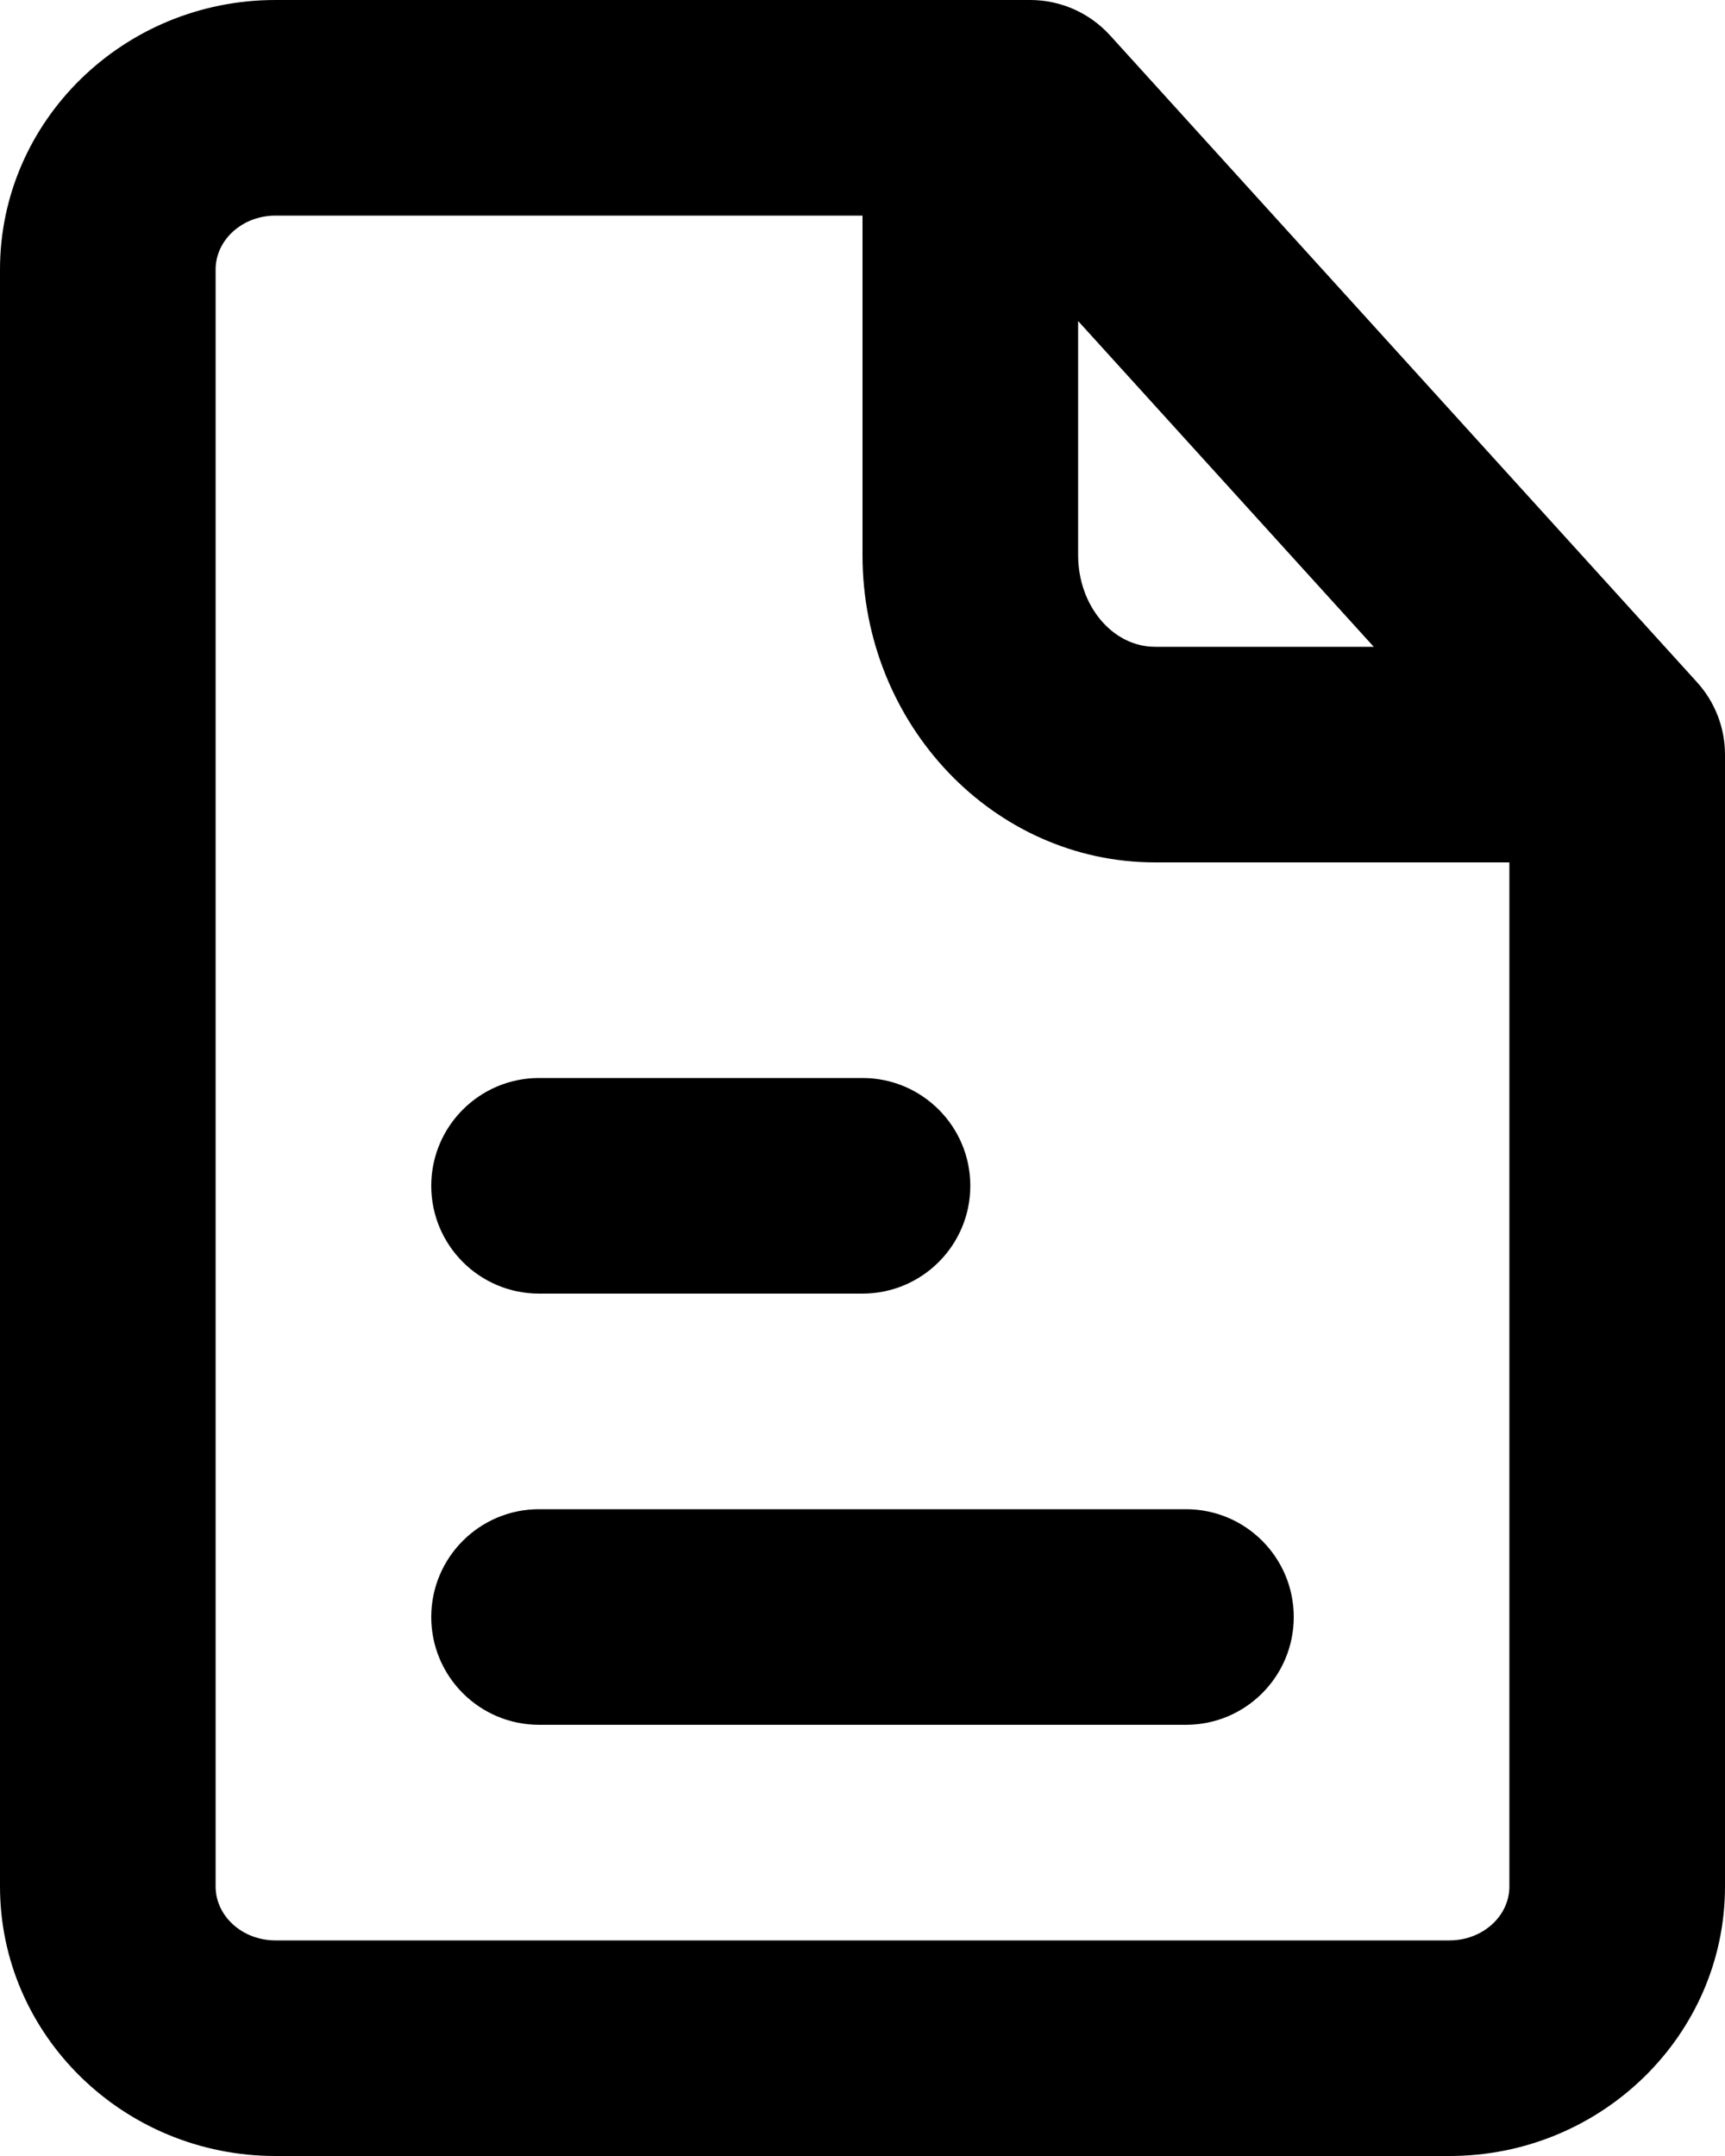
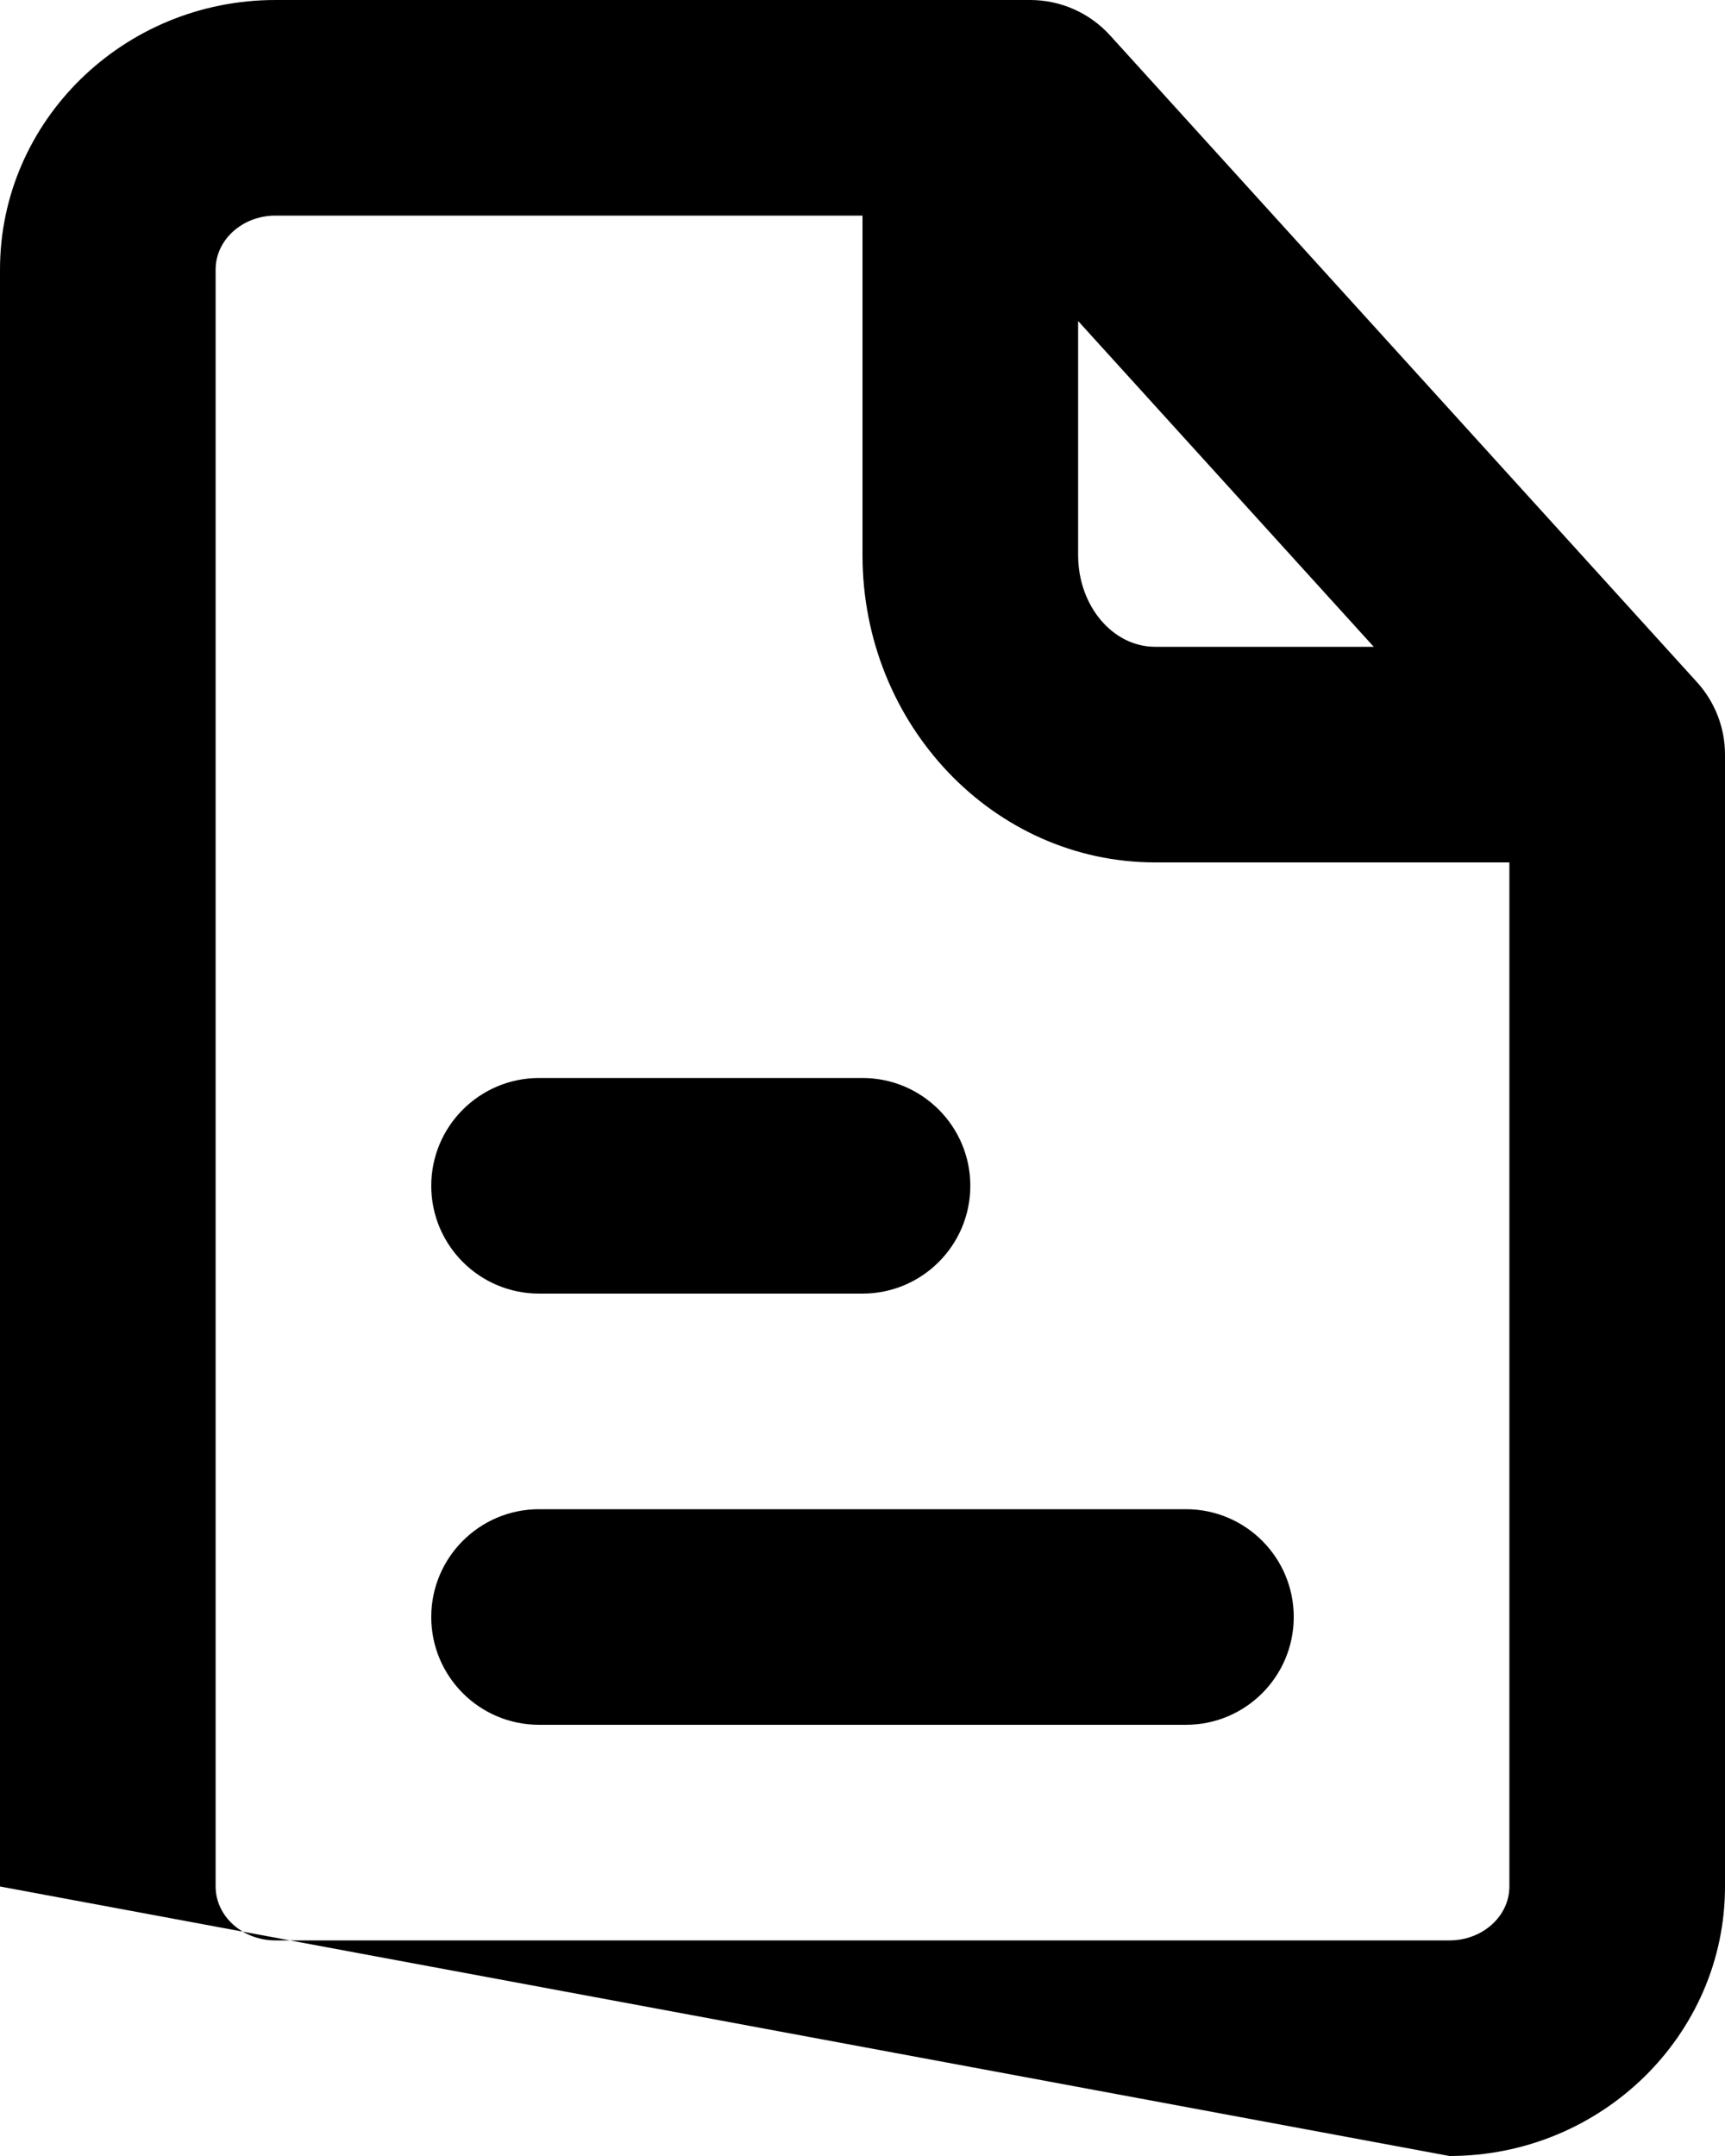
<svg xmlns="http://www.w3.org/2000/svg" xmlns:xlink="http://www.w3.org/1999/xlink" width="16px" height="20px" viewBox="0 0 16 20" version="1.1">
  <title>Icon 7</title>
  <defs>
-     <path d="M15,16 C15.553,16 16,16.448 16,17 C16,17.552 15.553,18 15,18 L15,18 L9,18 C8.448,18 8,17.552 8,17 C8,16.448 8.448,16 9,16 L9,16 Z M12,12 C12.552,12 13,12.448 13,13 C13,13.552 12.552,14 12,14 L12,14 L9,14 C8.448,14 8,13.552 8,13 C8,12.448 8.448,12 9,12 L9,12 Z M17.444,20 L6.555,20 C6.249,20 6,19.776 6,19.5 L6,4.5 C6,4.224 6.249,4 6.555,4 L12,4 L12,7.15 C12,8.722 13.217,10 14.714,10 L18,10 L18,19.5 C18,19.776 17.751,20 17.444,20 L17.444,20 Z M14,4.978 L16.742,8 L14.714,8 C14.32,8 14,7.619 14,7.15 L14,4.978 Z M19.74,8.328 L14.296,2.328 C14.106,2.119 13.838,2 13.555,2 L6.555,2 C5.146,2 4,3.122 4,4.5 L4,19.5 C4,20.878 5.146,22 6.555,22 L17.444,22 C18.853,22 20,20.878 20,19.5 L20,9 C20,8.751 19.907,8.512 19.74,8.328 L19.74,8.328 Z" id="path-1" />
+     <path d="M15,16 C15.553,16 16,16.448 16,17 C16,17.552 15.553,18 15,18 L15,18 L9,18 C8.448,18 8,17.552 8,17 C8,16.448 8.448,16 9,16 L9,16 Z M12,12 C12.552,12 13,12.448 13,13 C13,13.552 12.552,14 12,14 L12,14 L9,14 C8.448,14 8,13.552 8,13 C8,12.448 8.448,12 9,12 L9,12 Z M17.444,20 L6.555,20 C6.249,20 6,19.776 6,19.5 L6,4.5 C6,4.224 6.249,4 6.555,4 L12,4 L12,7.15 C12,8.722 13.217,10 14.714,10 L18,10 L18,19.5 C18,19.776 17.751,20 17.444,20 L17.444,20 Z M14,4.978 L16.742,8 L14.714,8 C14.32,8 14,7.619 14,7.15 L14,4.978 Z M19.74,8.328 L14.296,2.328 C14.106,2.119 13.838,2 13.555,2 L6.555,2 C5.146,2 4,3.122 4,4.5 L4,19.5 L17.444,22 C18.853,22 20,20.878 20,19.5 L20,9 C20,8.751 19.907,8.512 19.74,8.328 L19.74,8.328 Z" id="path-1" />
  </defs>
  <g id="Symbols" stroke="none" stroke-width="1" fill="none" fill-rule="evenodd">
    <g id="Admin-Menu-(super-admin)" transform="translate(-38, -576)">
      <g id="Icon-7" transform="translate(34, 574)">
        <mask id="mask-2" fill="white">
          <use xlink:href="#path-1" />
        </mask>
        <use id="Color" fill="#000000" xlink:href="#path-1" />
      </g>
    </g>
  </g>
</svg>